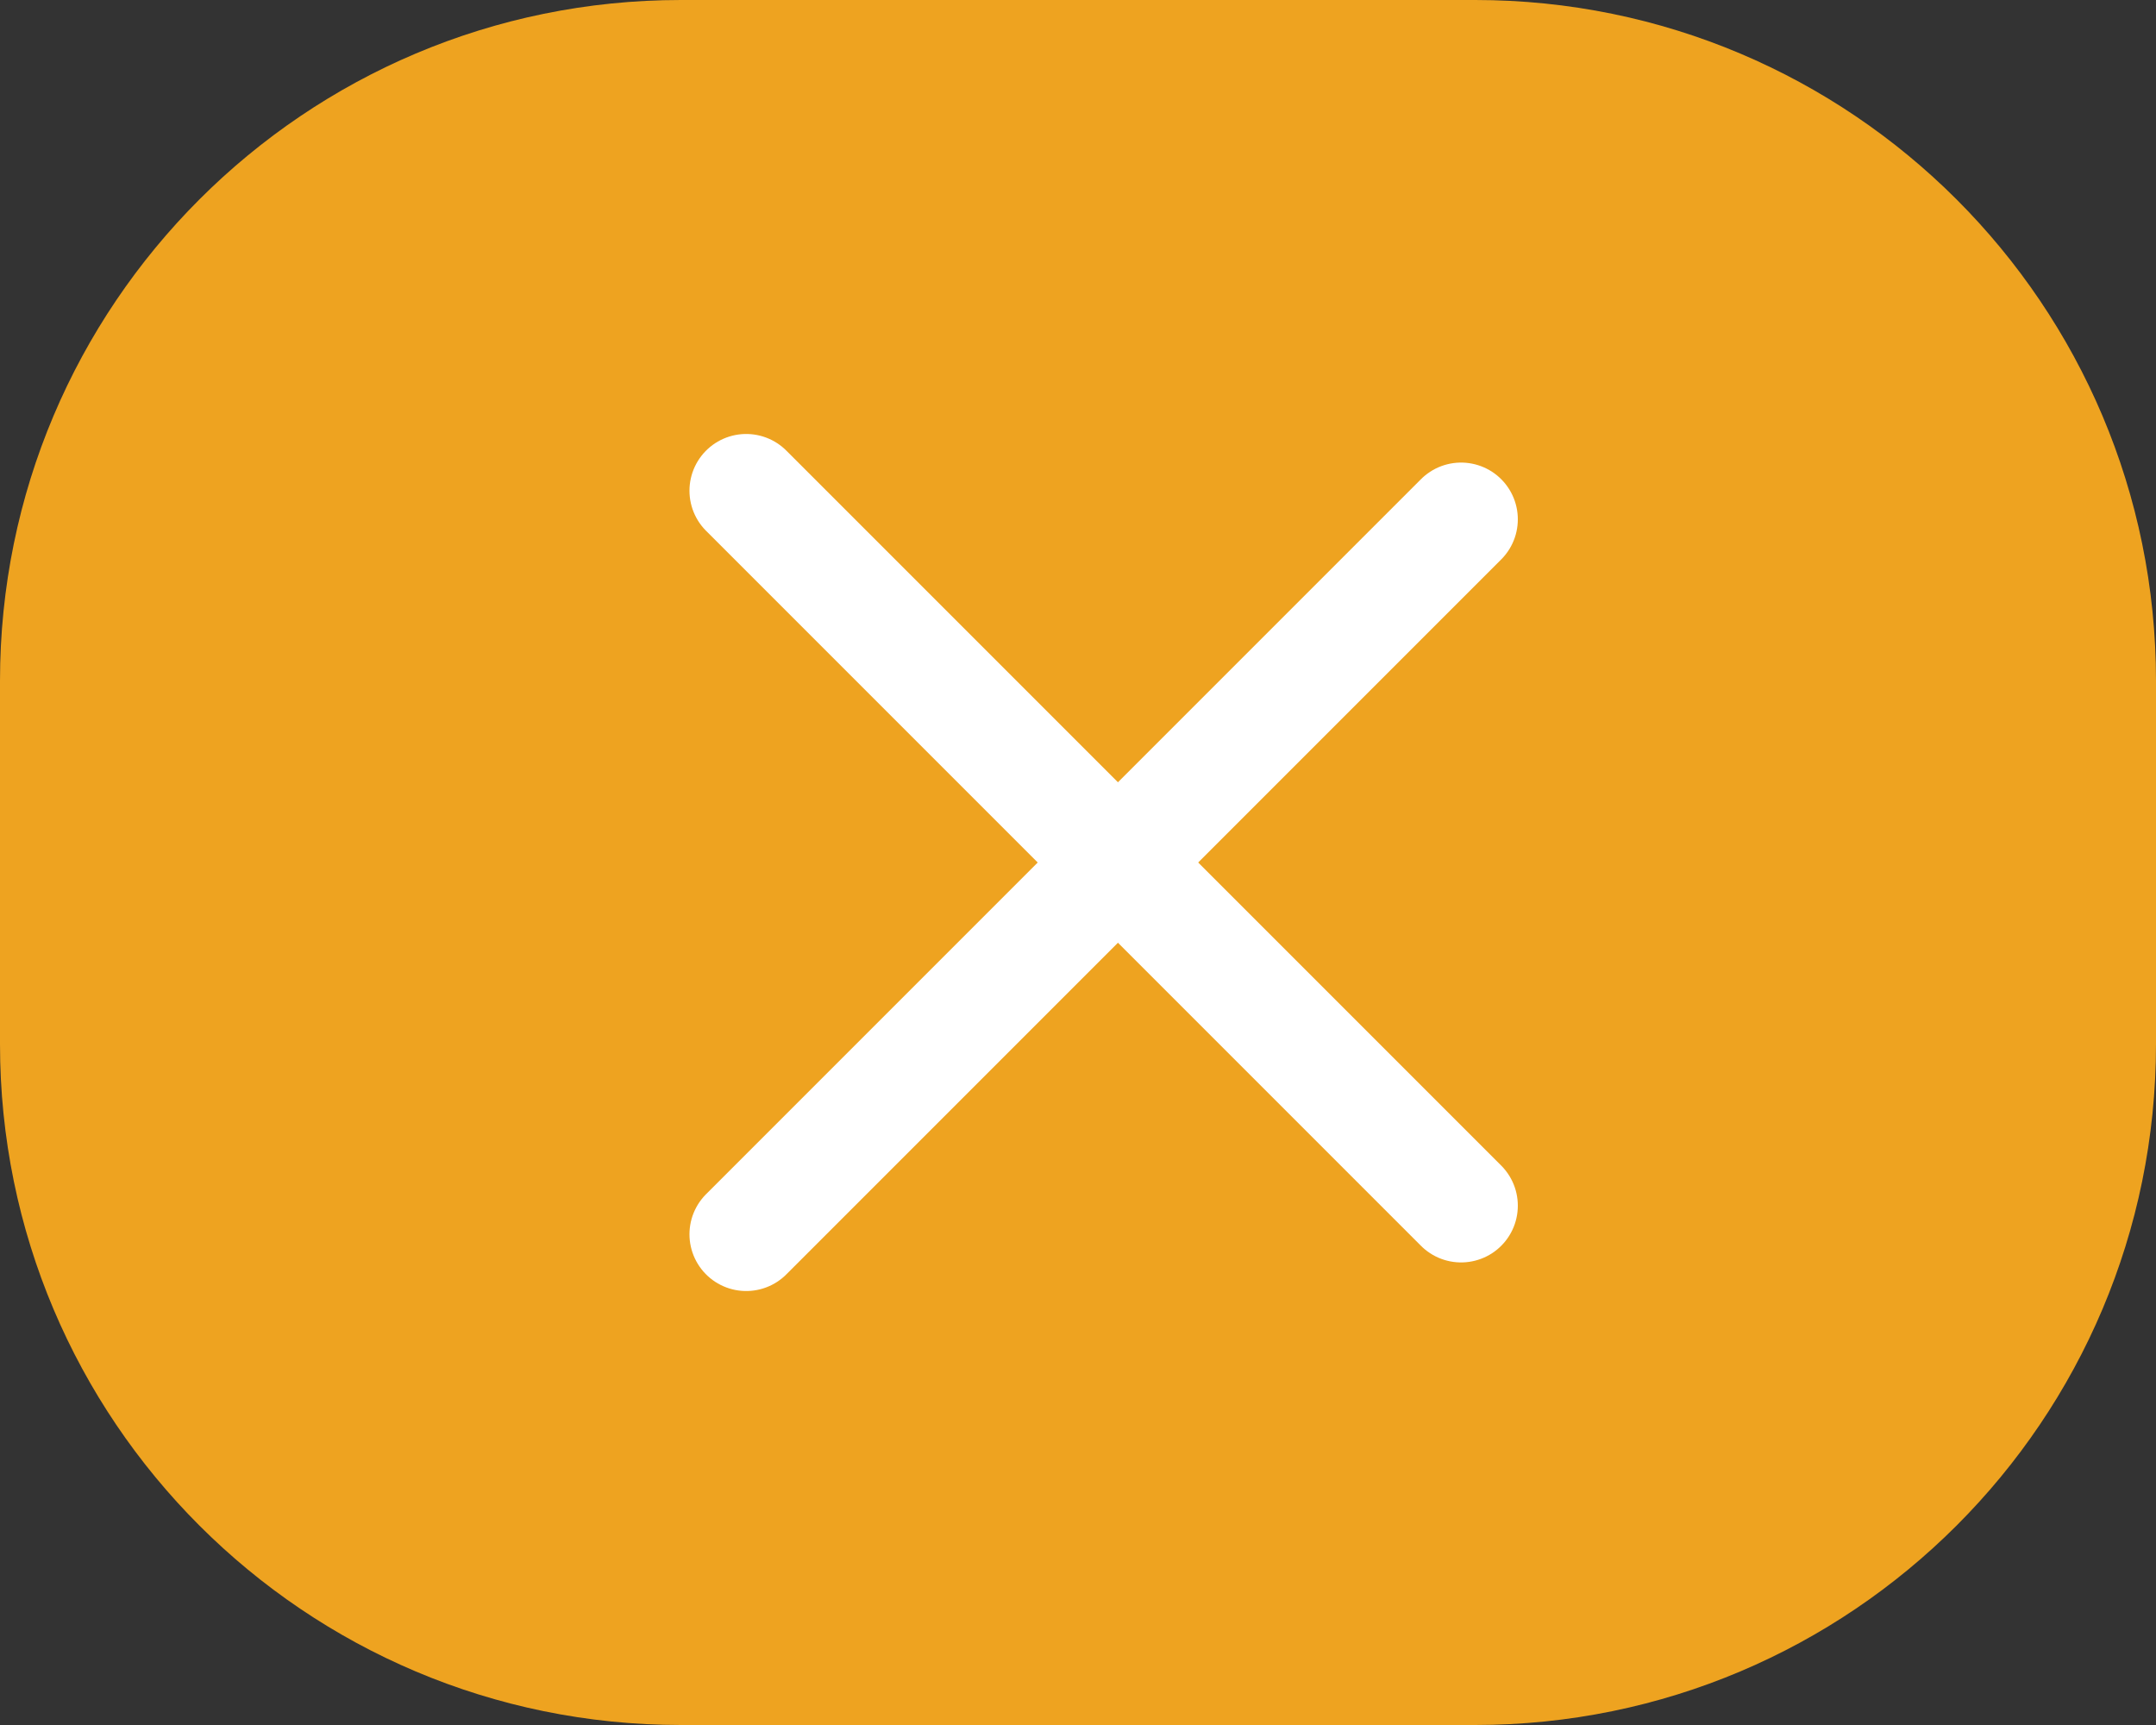
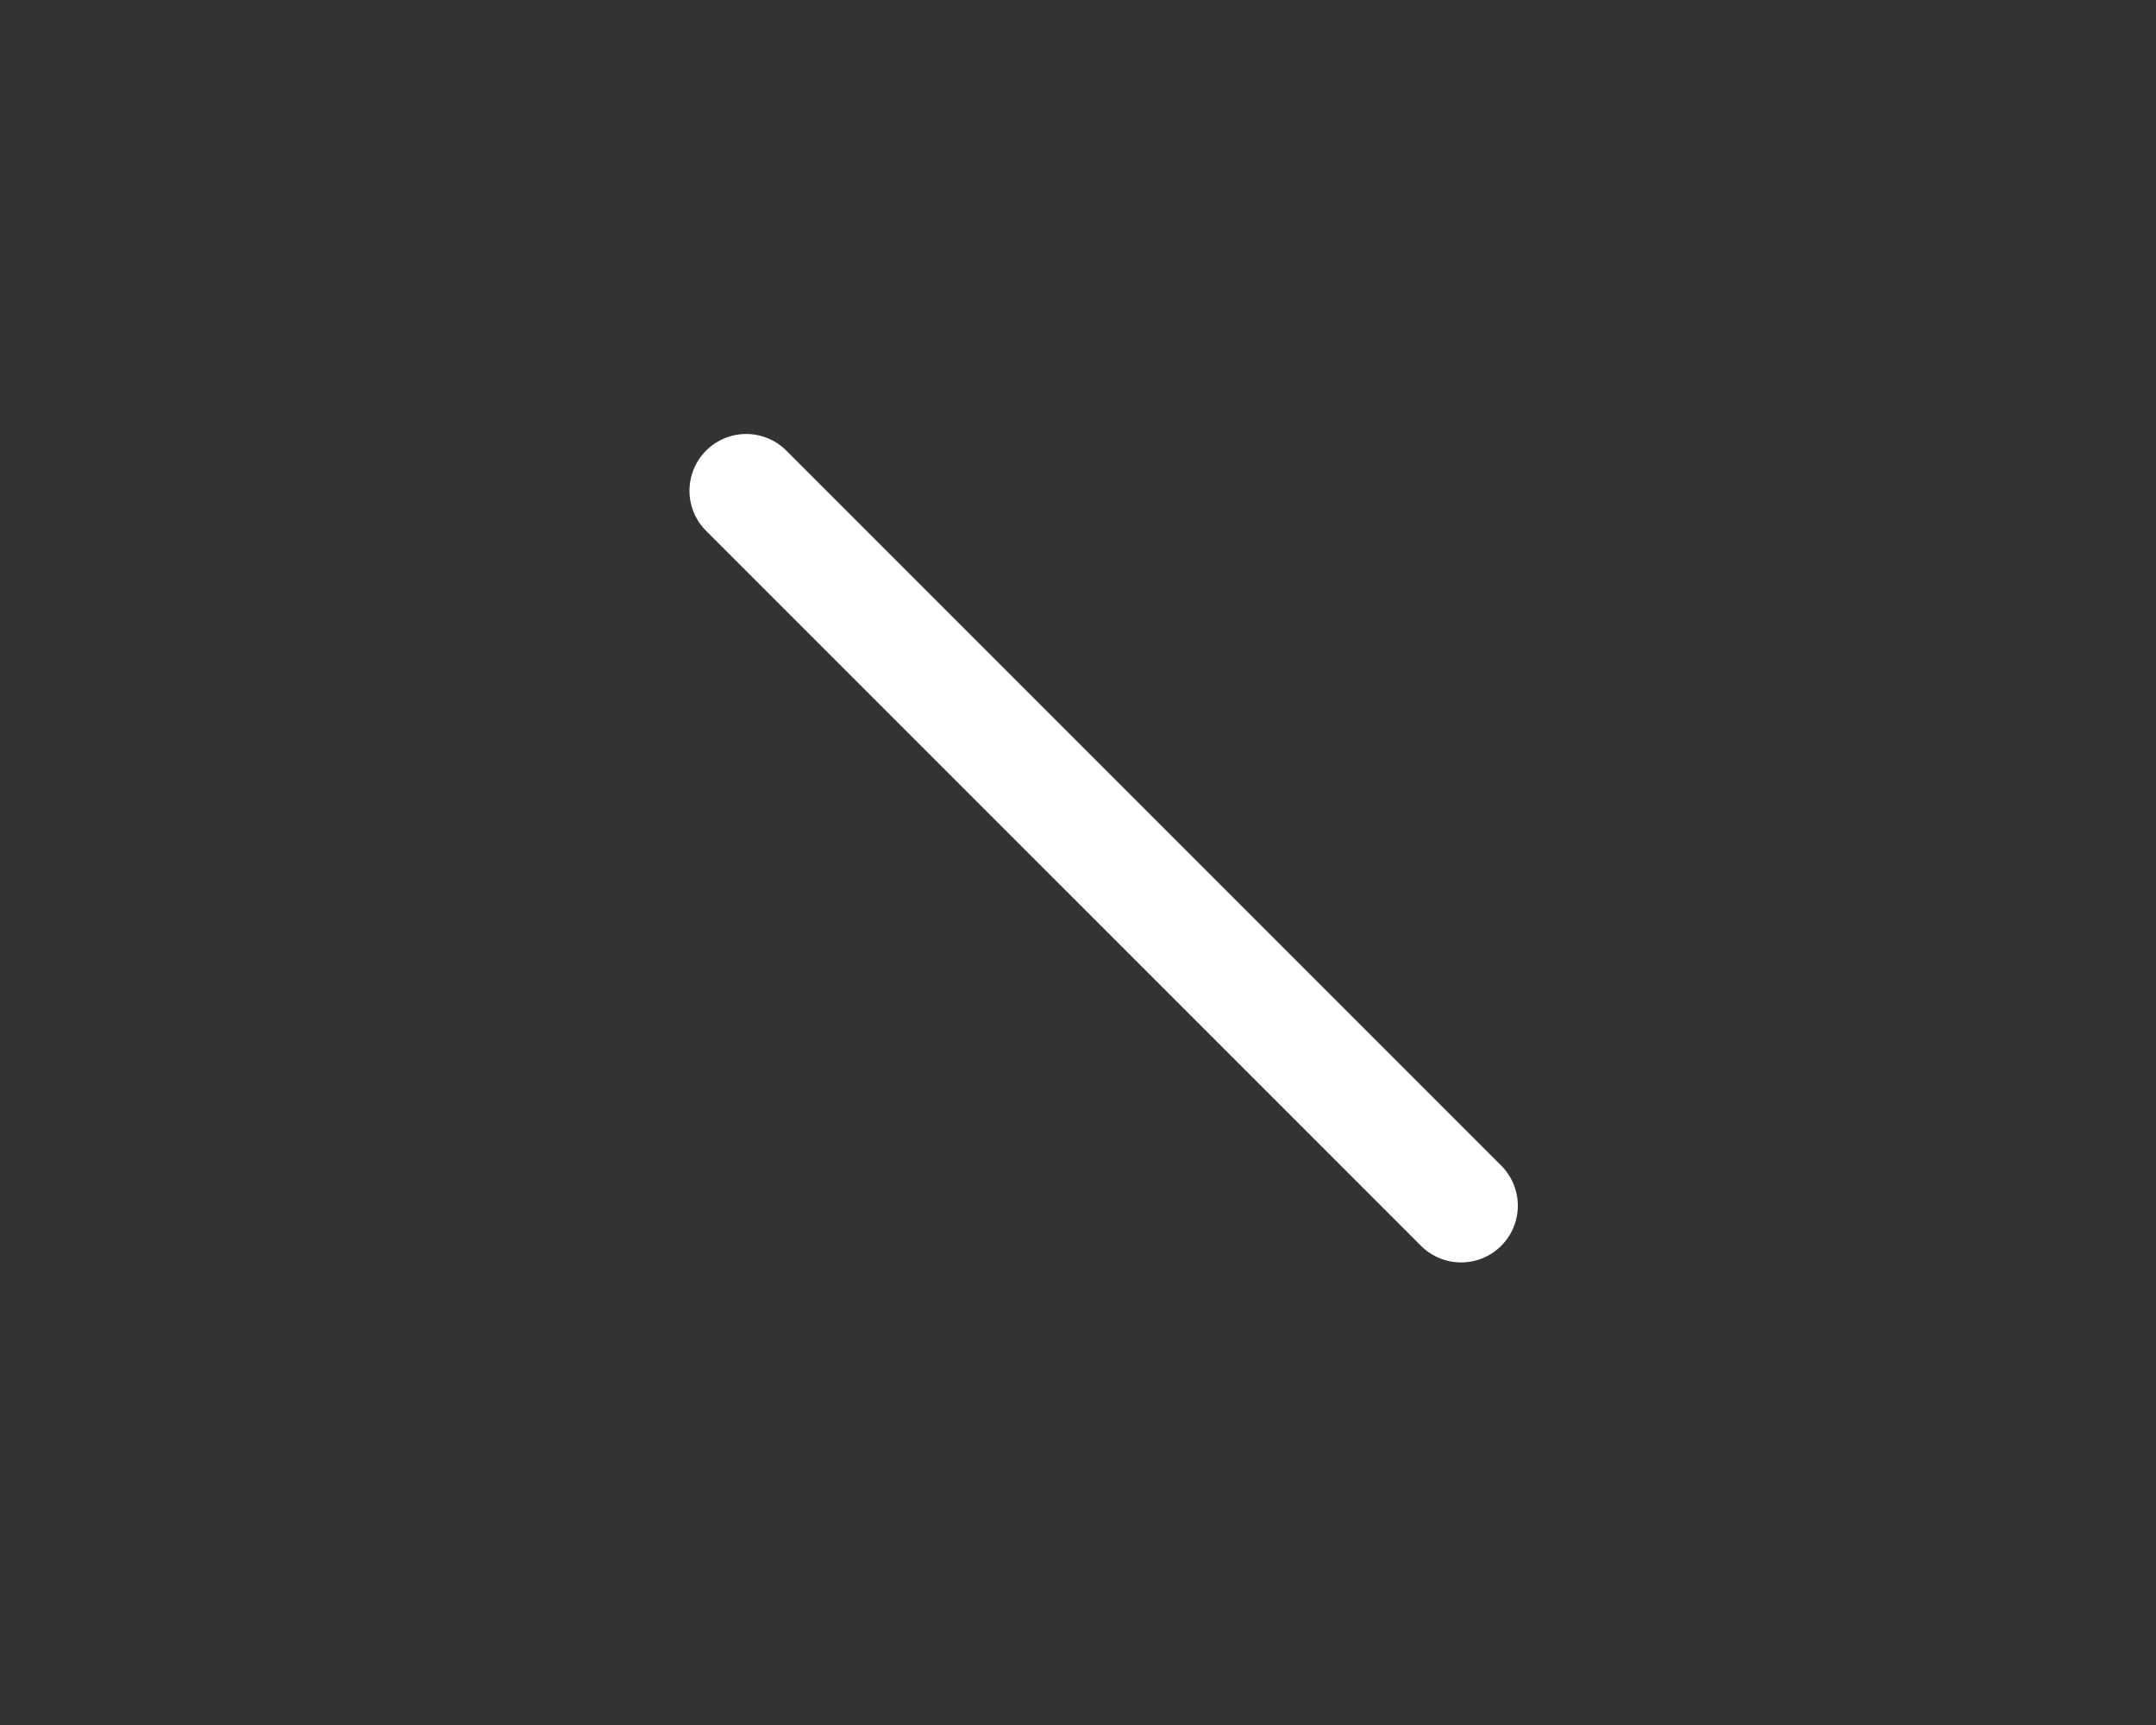
<svg xmlns="http://www.w3.org/2000/svg" width="95" height="76" viewBox="0 0 95 76" fill="none">
  <rect x="0" y="0" width="95" height="76" fill="#333333" stroke="none" />
-   <path d="M95 46C95 62.569 81.569 76 65 76L30 76C13.431 76 1.17422e-06 62.569 2.62268e-06 46L4.02145e-06 30C5.46992e-06 13.431 13.431 4.98447e-07 30 1.94691e-06L65 5.00671e-06C81.569 6.45518e-06 95 13.431 95 30L95 46Z" fill="#EEA320" />
-   <path d="M64.38 22.88L32.88 54.38" stroke="white" stroke-width="5" stroke-linecap="round" />
  <path d="M64.38 53.12L32.88 21.62" stroke="white" stroke-width="5" stroke-linecap="round" />
</svg>